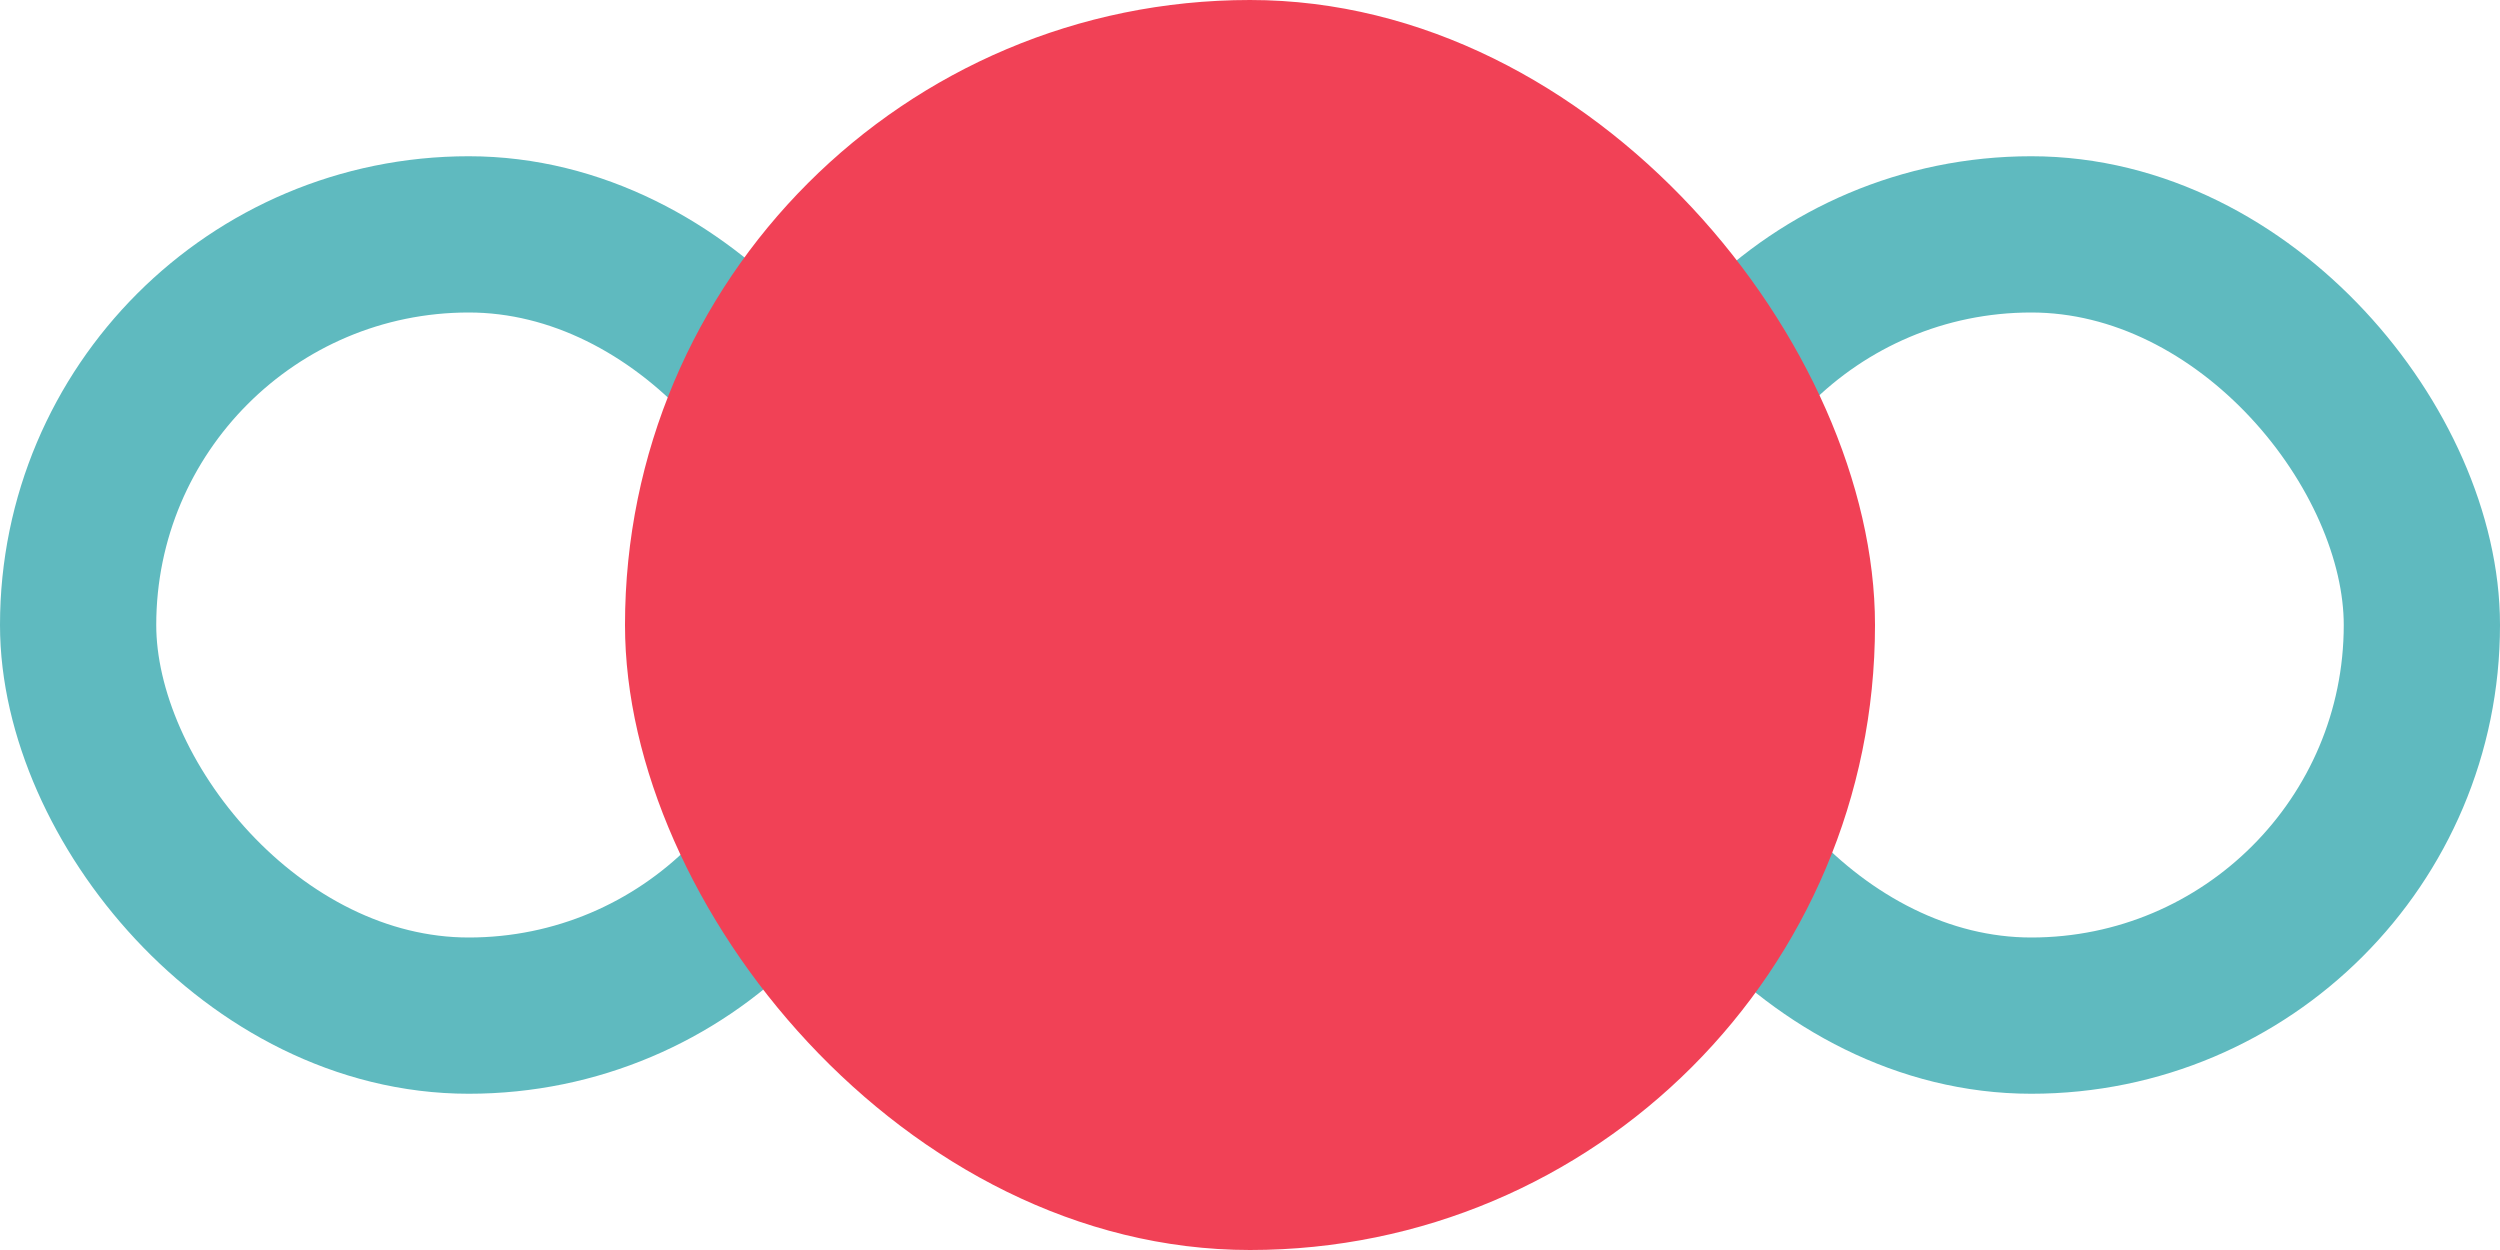
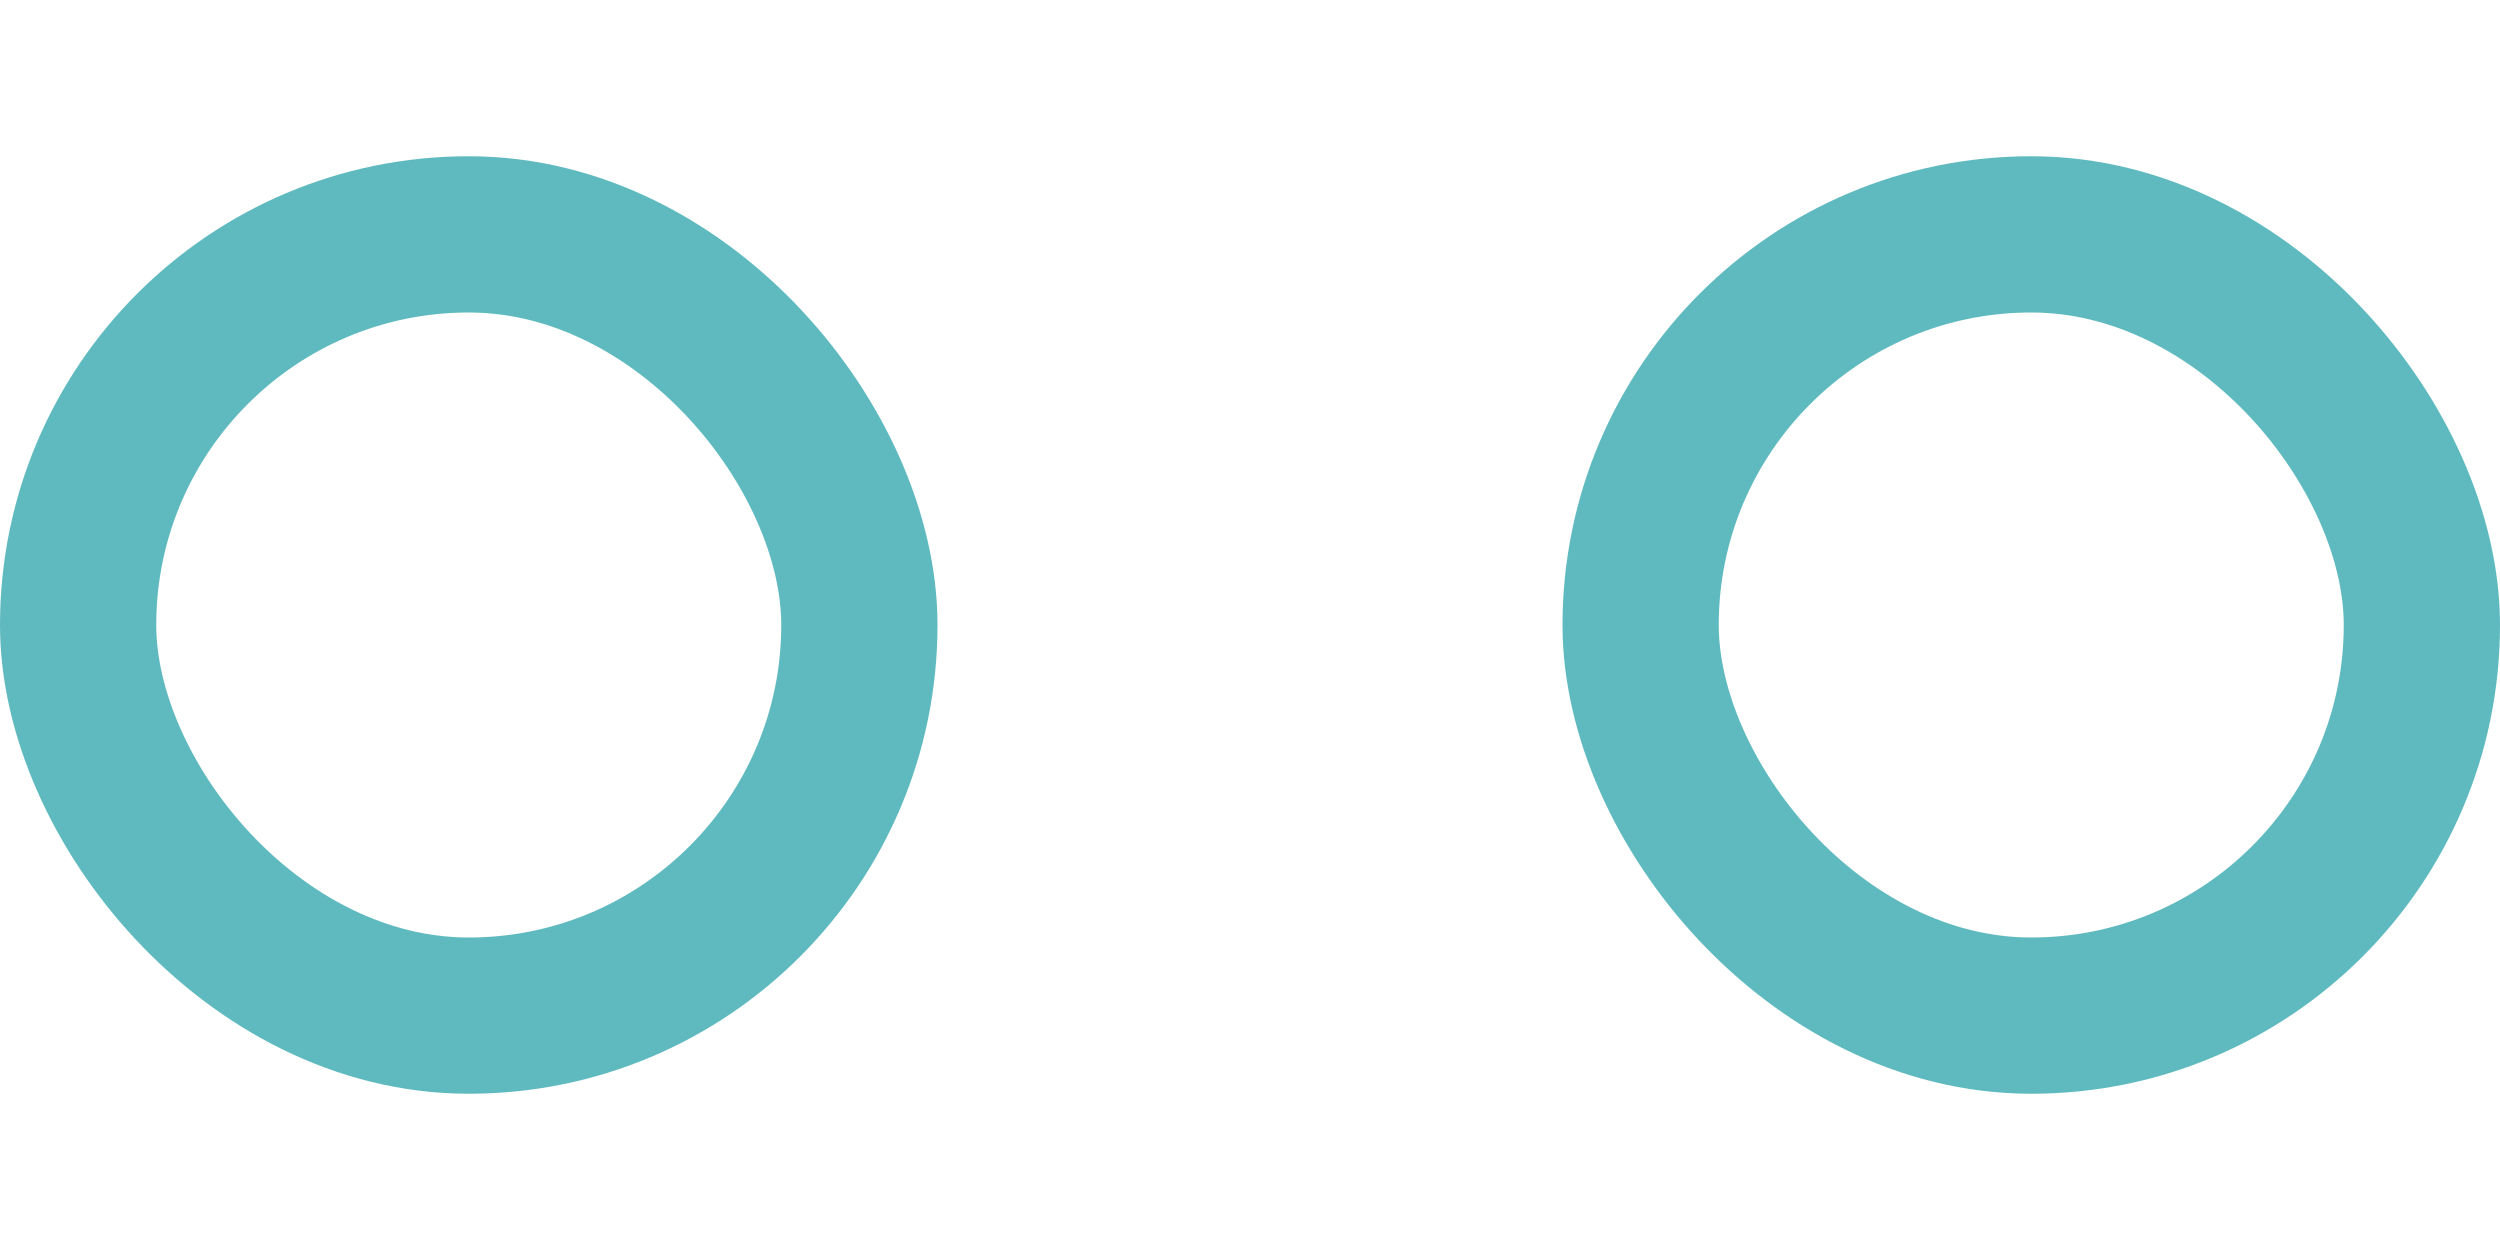
<svg xmlns="http://www.w3.org/2000/svg" width="96" height="48" viewBox="0 0 96 48" fill="none">
  <rect x="3" y="9" width="30" height="30" rx="15" stroke="#5FBABF" stroke-width="6" />
  <rect x="63" y="9" width="30" height="30" rx="15" stroke="#5FBABF" stroke-width="6" />
-   <rect x="24" width="48" height="48" rx="24" fill="#F14156" />
</svg>